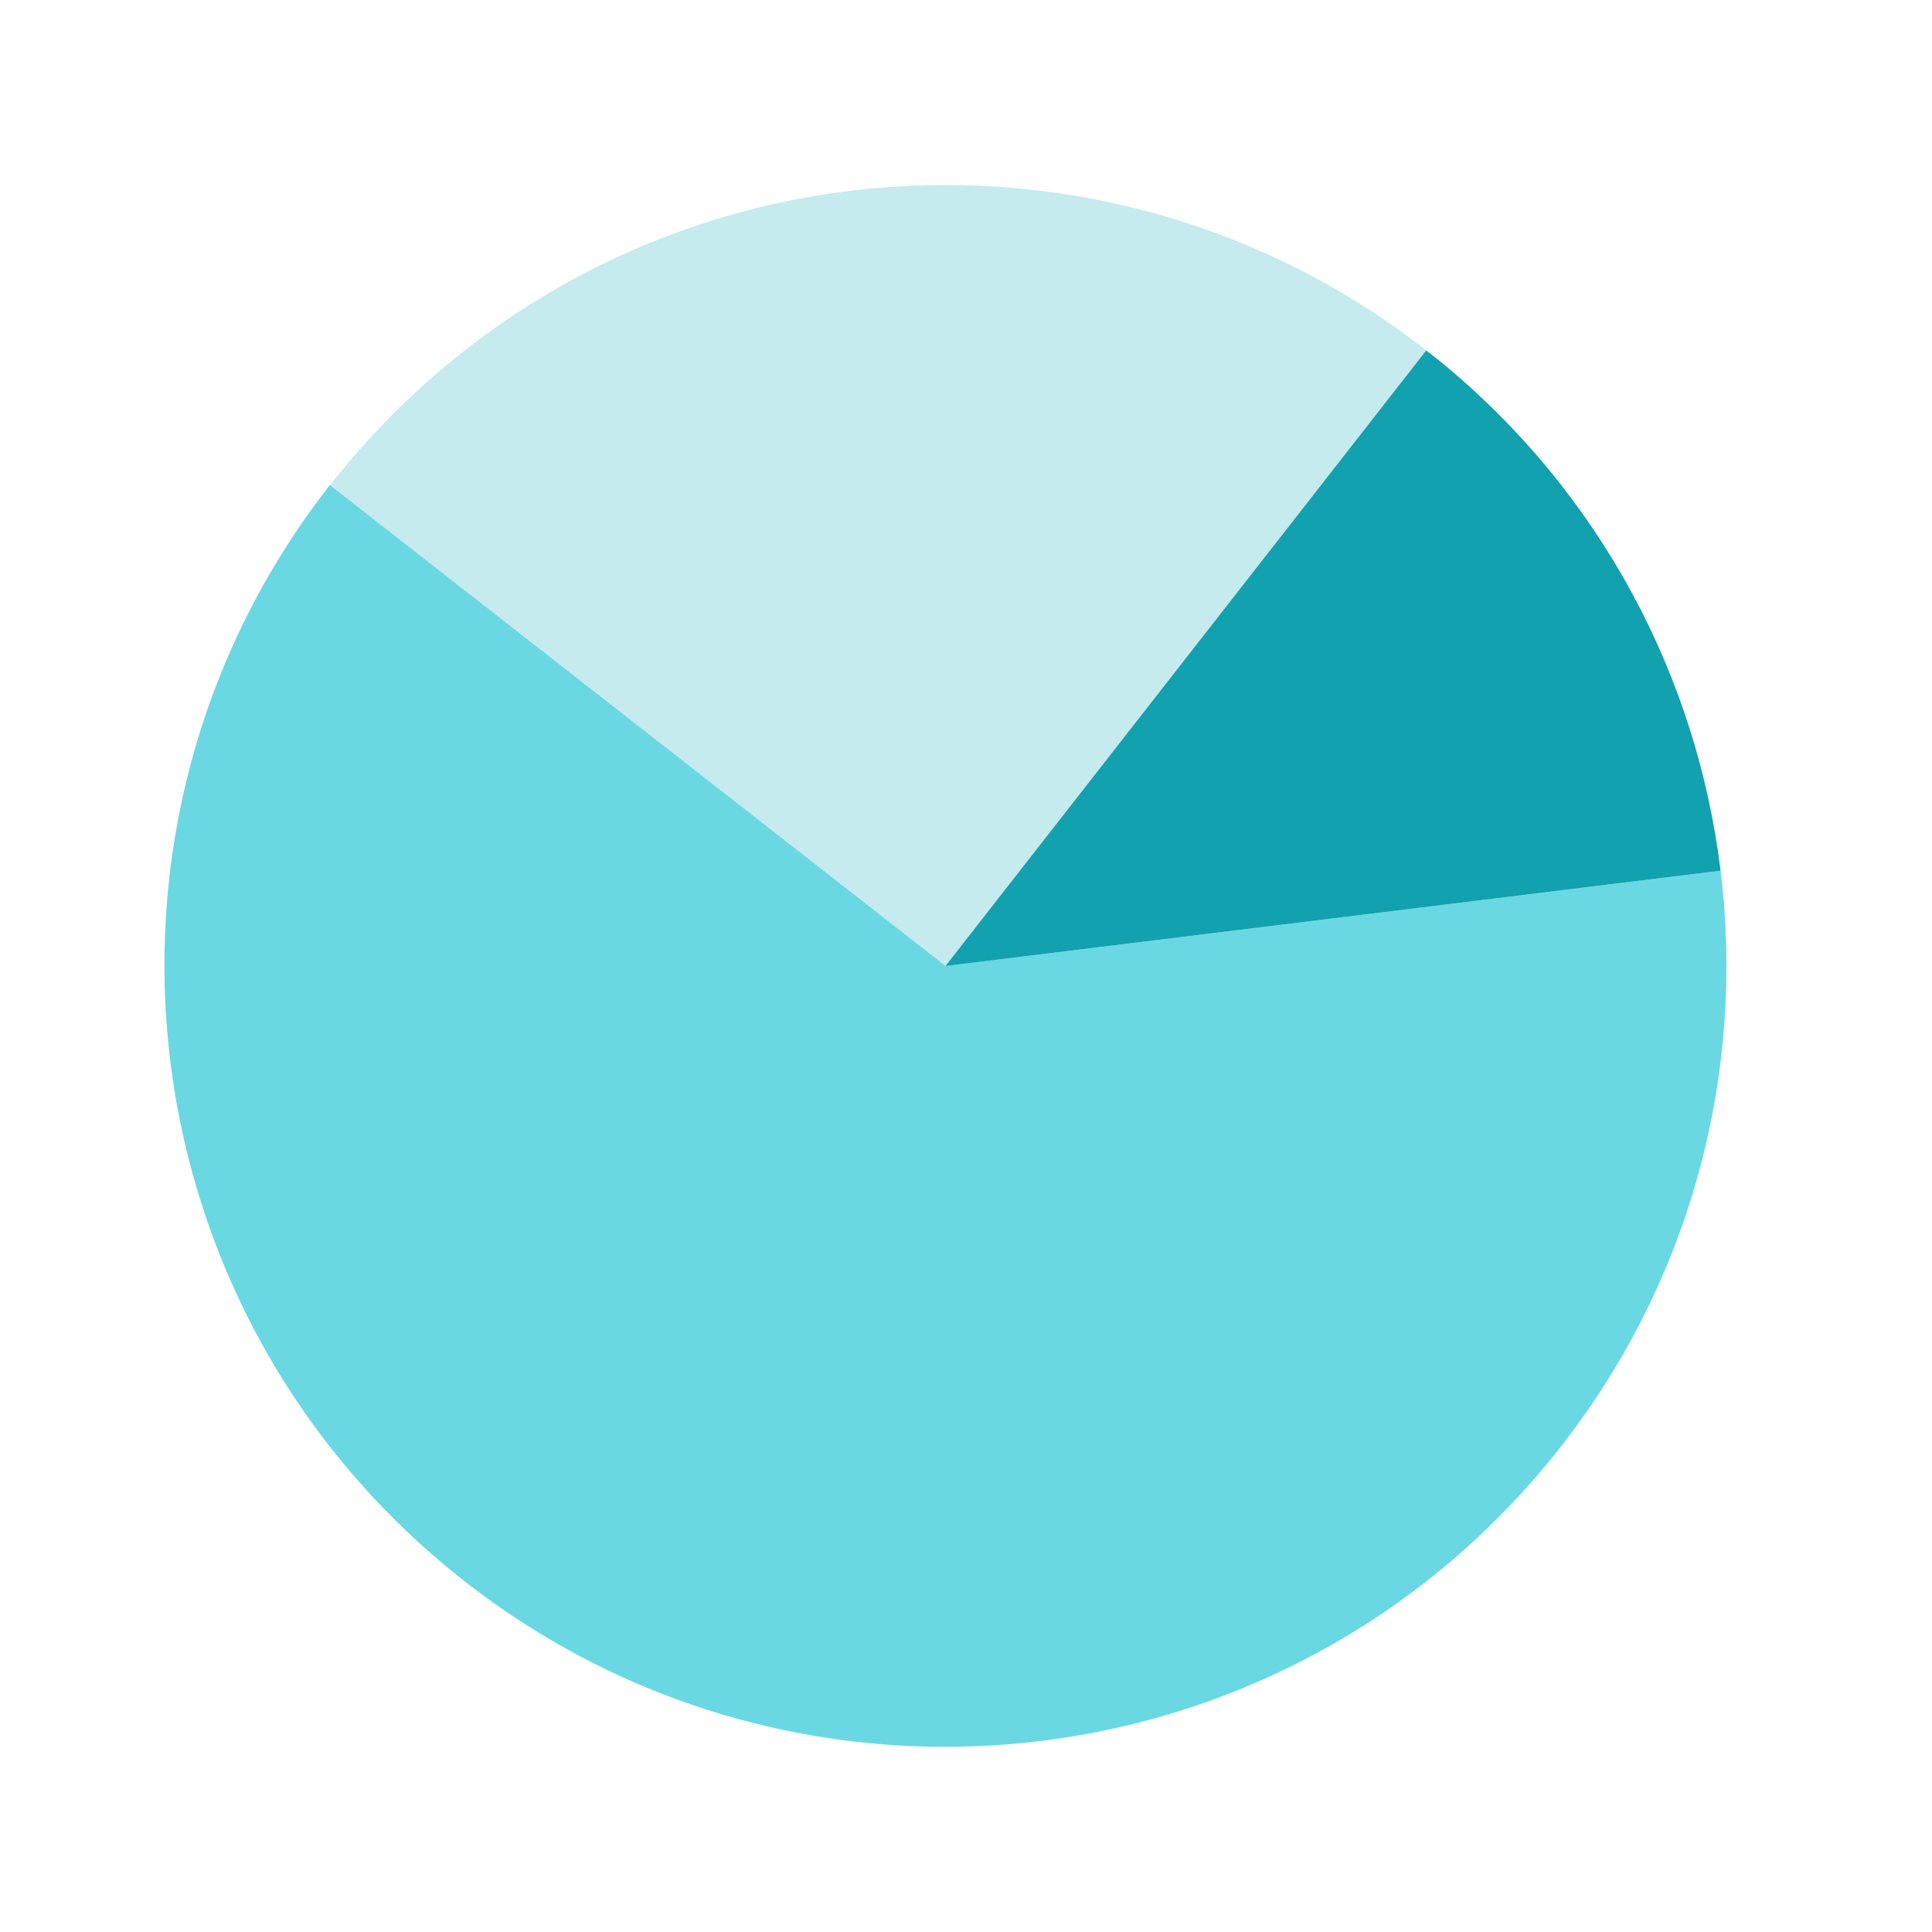
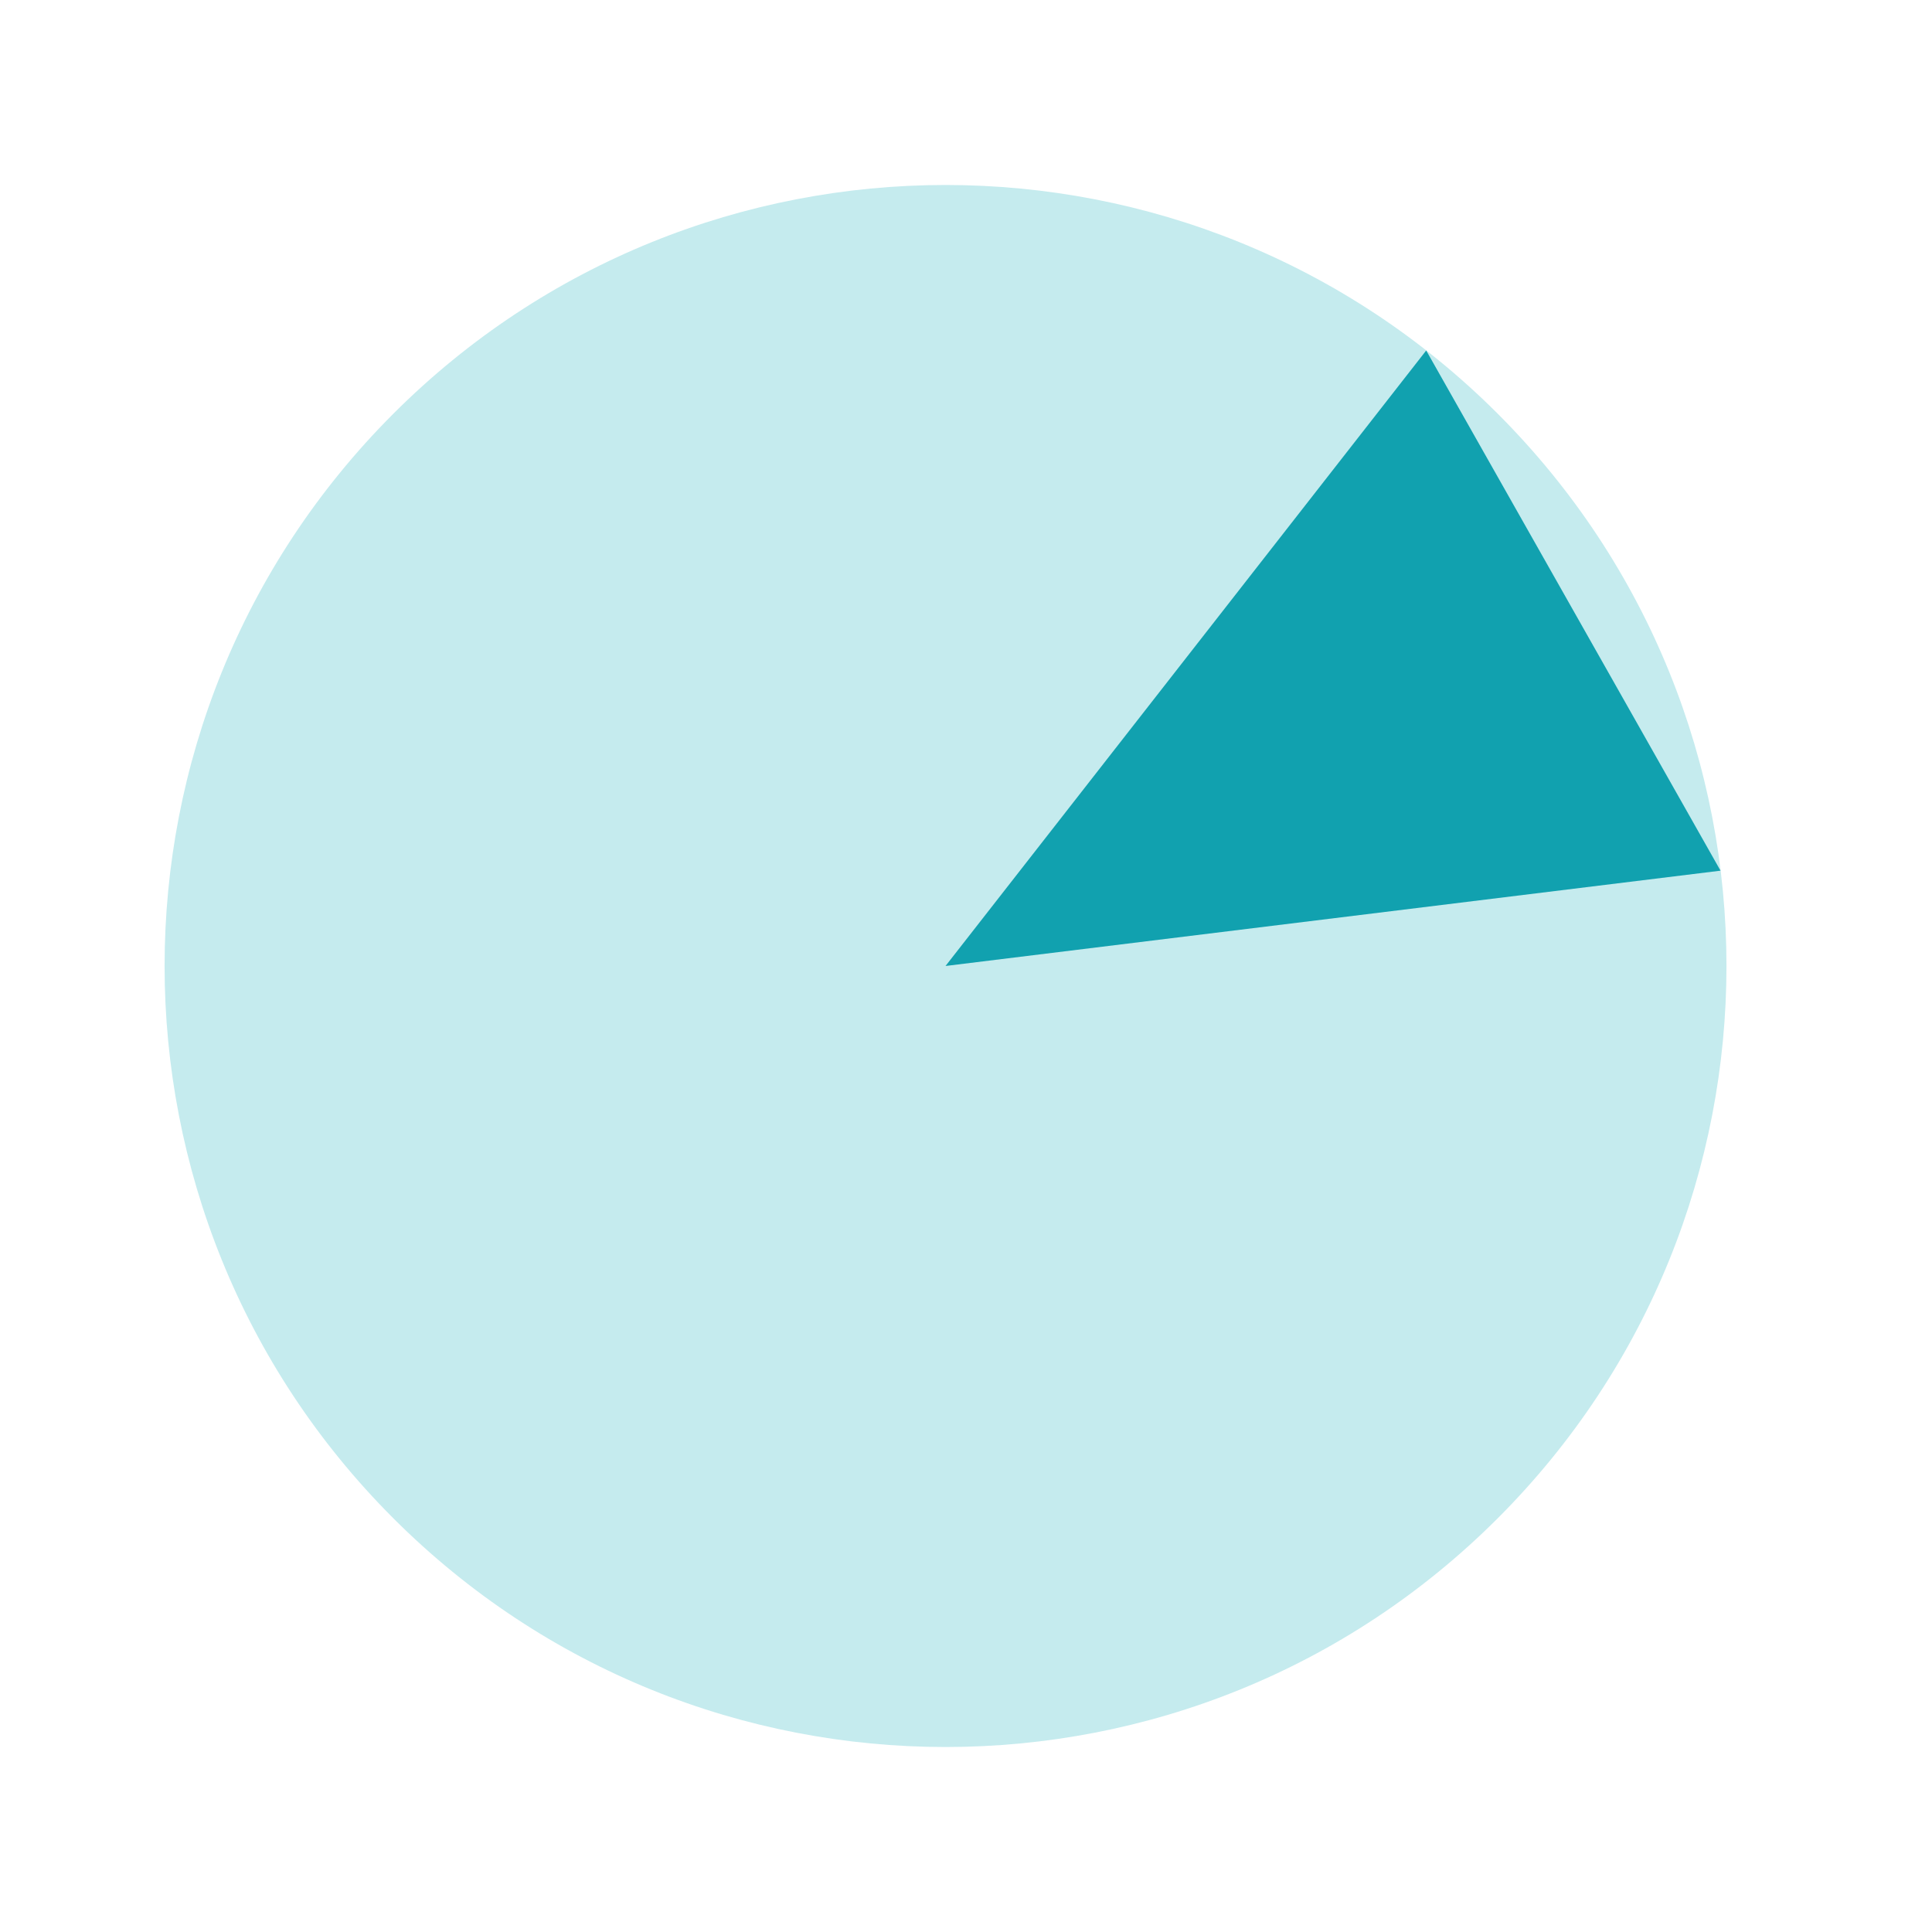
<svg xmlns="http://www.w3.org/2000/svg" width="100" height="100" viewBox="0 0 100 100" fill="none">
  <path d="M77.523 78.585C93.308 62.798 93.308 37.202 77.523 21.415C61.737 5.628 36.144 5.628 20.359 21.415C4.573 37.202 4.573 62.798 20.358 78.585C36.144 94.372 61.737 94.372 77.523 78.585Z" fill="#C5EBEE" />
-   <path d="M48.94 50.001L48.92 49.985L17.071 25.107C3.337 42.702 6.463 68.1 24.052 81.842C41.646 95.585 67.047 92.461 80.789 74.865C87.656 66.073 90.311 55.33 89.054 45.068L48.94 50.001Z" fill="#6AD8E2" />
-   <path d="M73.821 18.14L48.94 49.999L89.054 45.066C87.831 35.072 82.897 25.534 74.527 18.693L73.819 18.14H73.821Z" fill="#11A1AF" />
+   <path d="M73.821 18.14L48.94 49.999L89.054 45.066L73.819 18.14H73.821Z" fill="#11A1AF" />
</svg>